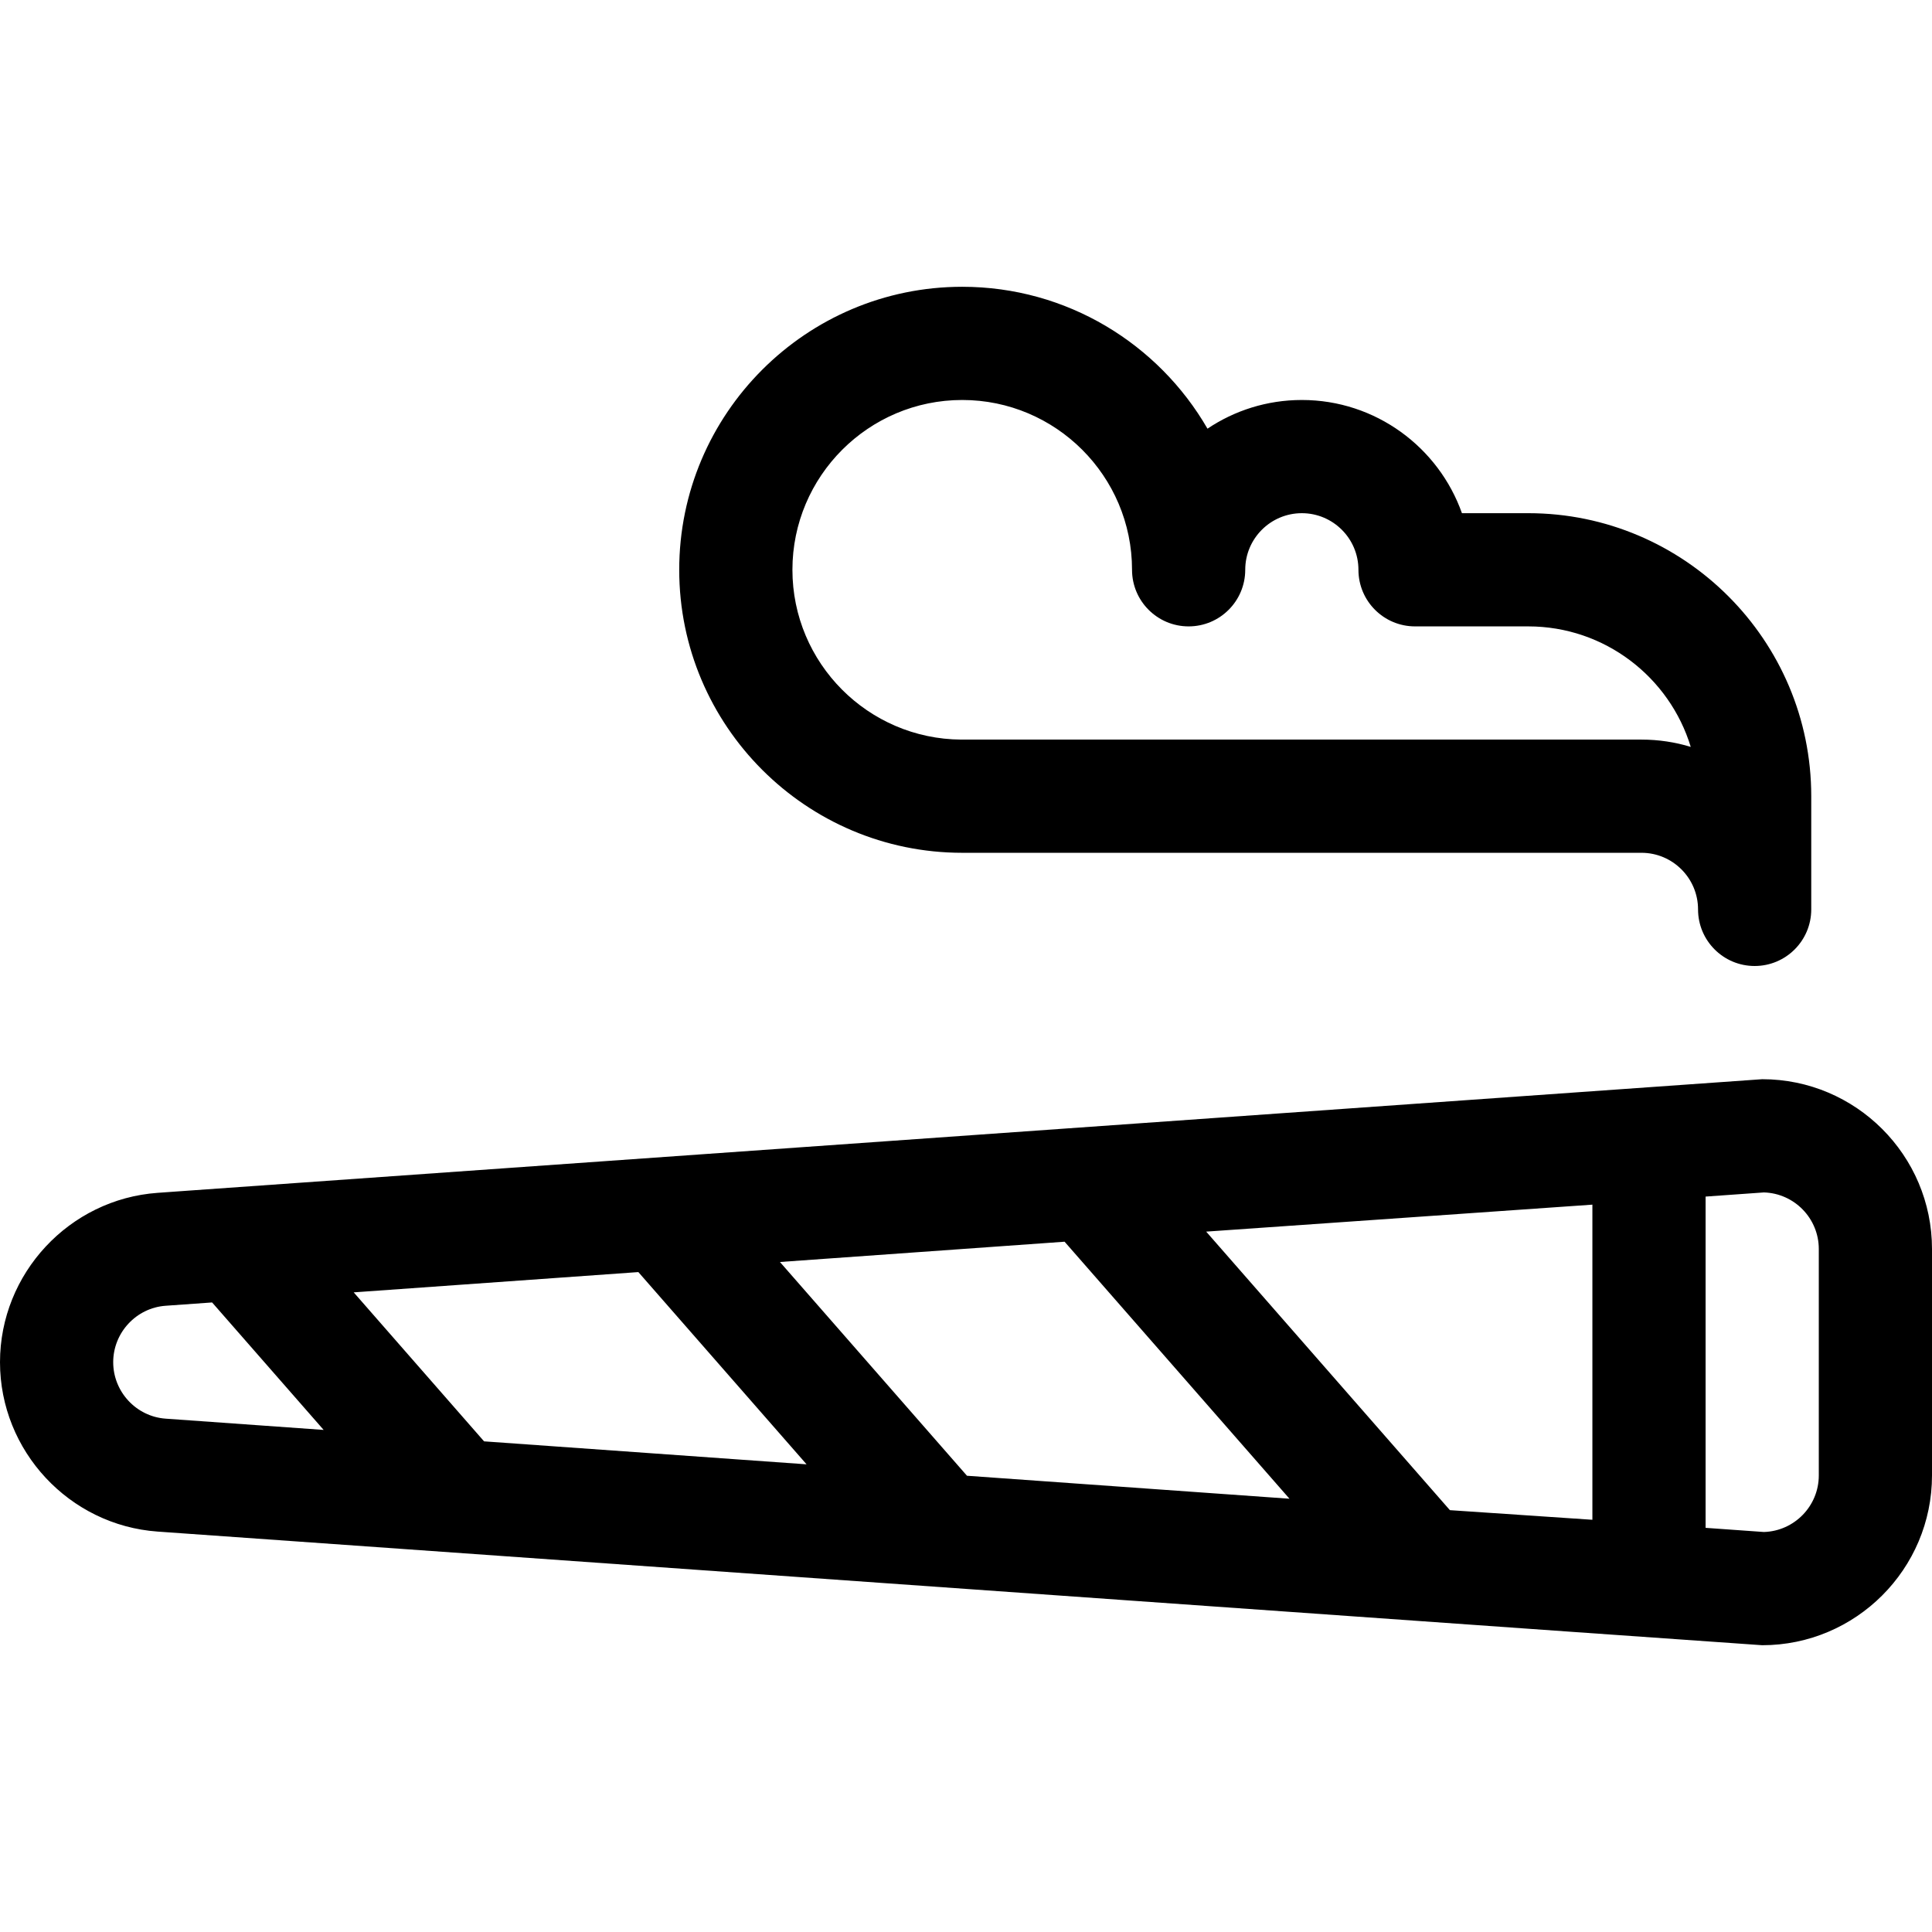
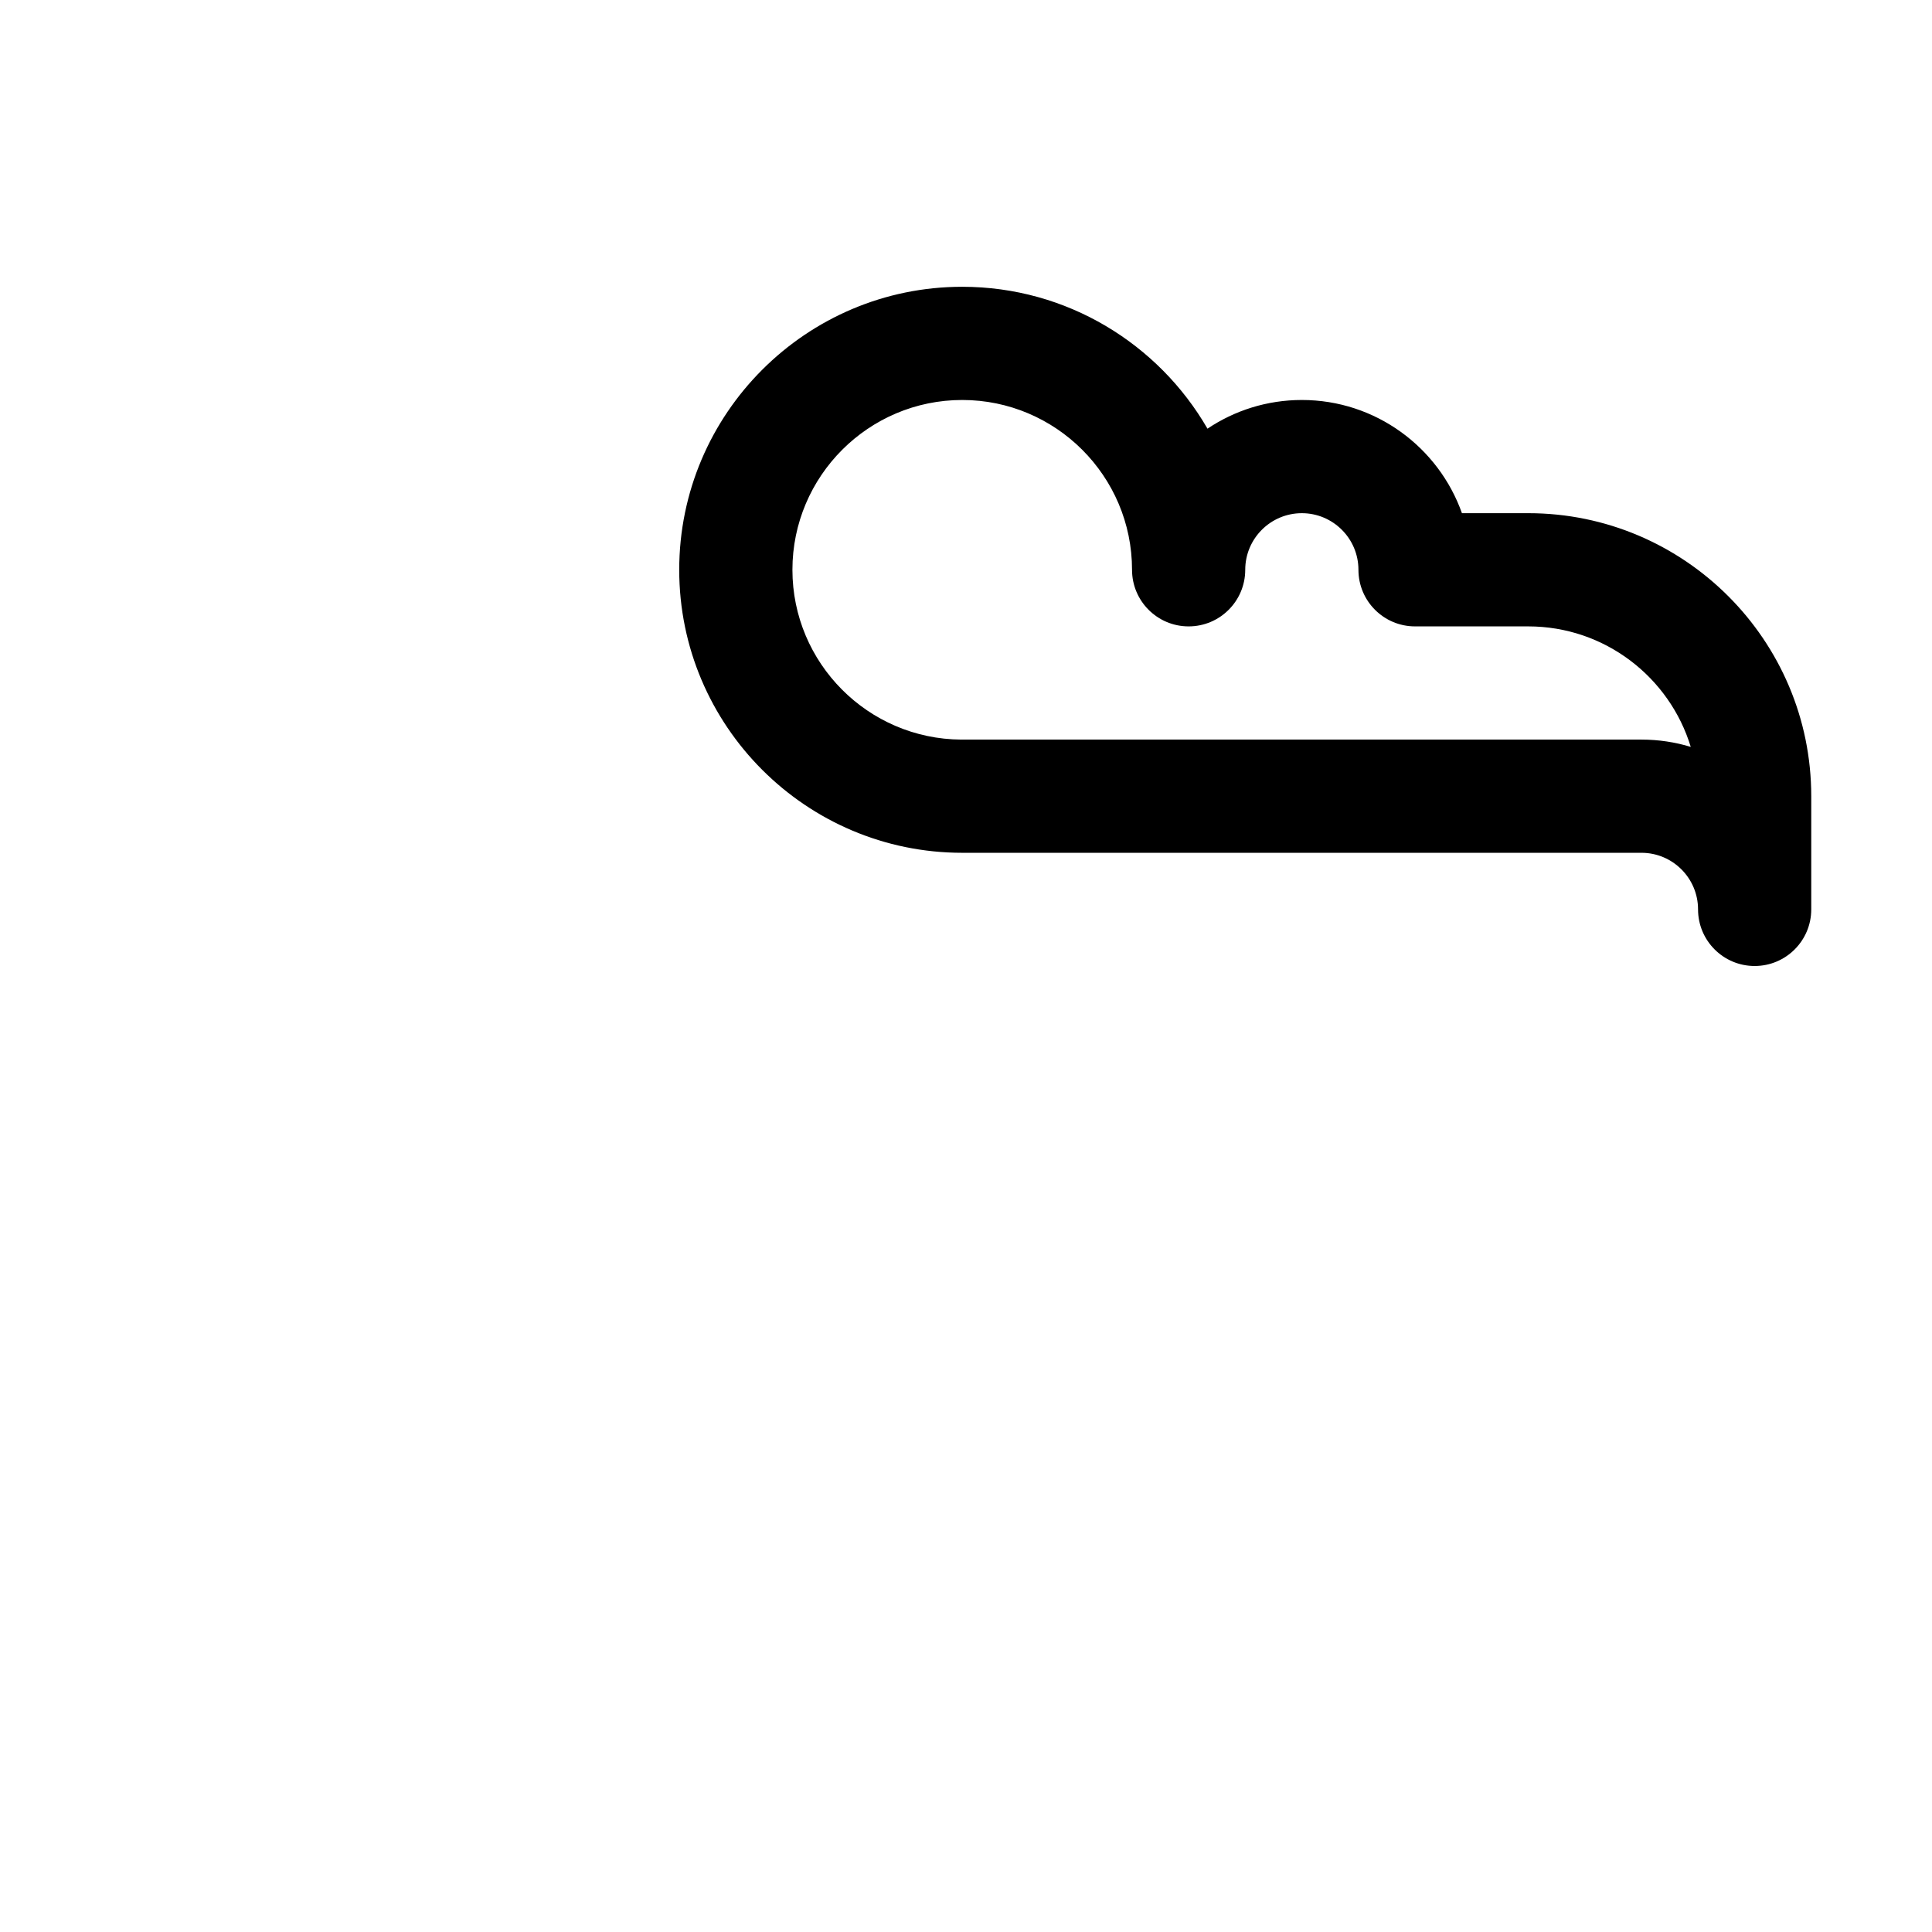
<svg xmlns="http://www.w3.org/2000/svg" id="Capa_1" enable-background="new 0 0 512 512" height="512" viewBox="0 0 512 512" width="512">
  <g>
-     <path d="m467 286c-590.281 41.804-376.939 26.683-425.229 30.115-23.423 1.668-41.771 21.384-41.771 44.885s18.348 43.217 41.771 44.885c114.555 8.118 423.924 30.08 425.229 30.115 24.813 0 45-20.187 45-45v-60c0-24.813-20.187-45-45-45zm-82.761 114.208-64.588-73.815 102.349-7.149v83.512zm-127.979-9.118-49.568-56.649 75.434-5.374 59.599 68.113zm-127.977-9.117-34.548-39.484 75.435-5.374 44.579 50.947zm-98.283-20.973c0-7.834 6.107-14.406 13.903-14.961l12.307-.877 29.559 33.781-41.866-2.983c-7.796-.554-13.903-7.126-13.903-14.96zm452 30c0 8.123-6.49 14.758-14.557 14.994l-15.443-1.1v-87.787l15.443-1.1c8.067.235 14.557 6.87 14.557 14.993z" />
    <path d="m255 226 180-.001c8.271 0 15 6.729 15 15 0 8.284 6.716 15 15 15s15-6.716 15-15v-30c0-41.355-33.645-75-75-75h-17.57c-6.192-17.461-22.874-29.999-42.43-29.999-9.246 0-17.849 2.803-25.005 7.604-12.972-22.46-37.247-37.604-64.995-37.604-41.355 0-75 33.645-75 75s33.645 75 75 75zm0-120c24.813 0 45 20.187 45 45 0 8.284 6.716 15 15 15s15-6.716 15-15c0-8.271 6.729-15 15-15s15 6.728 15 14.999c0 8.284 6.716 15 15 15h30c20.271 0 37.455 13.472 43.066 31.934-4.136-1.257-8.524-1.934-13.066-1.934l-180.255.001c-24.697-.138-44.745-20.272-44.745-45 0-24.813 20.187-45 45-45z" />
  </g>
</svg>